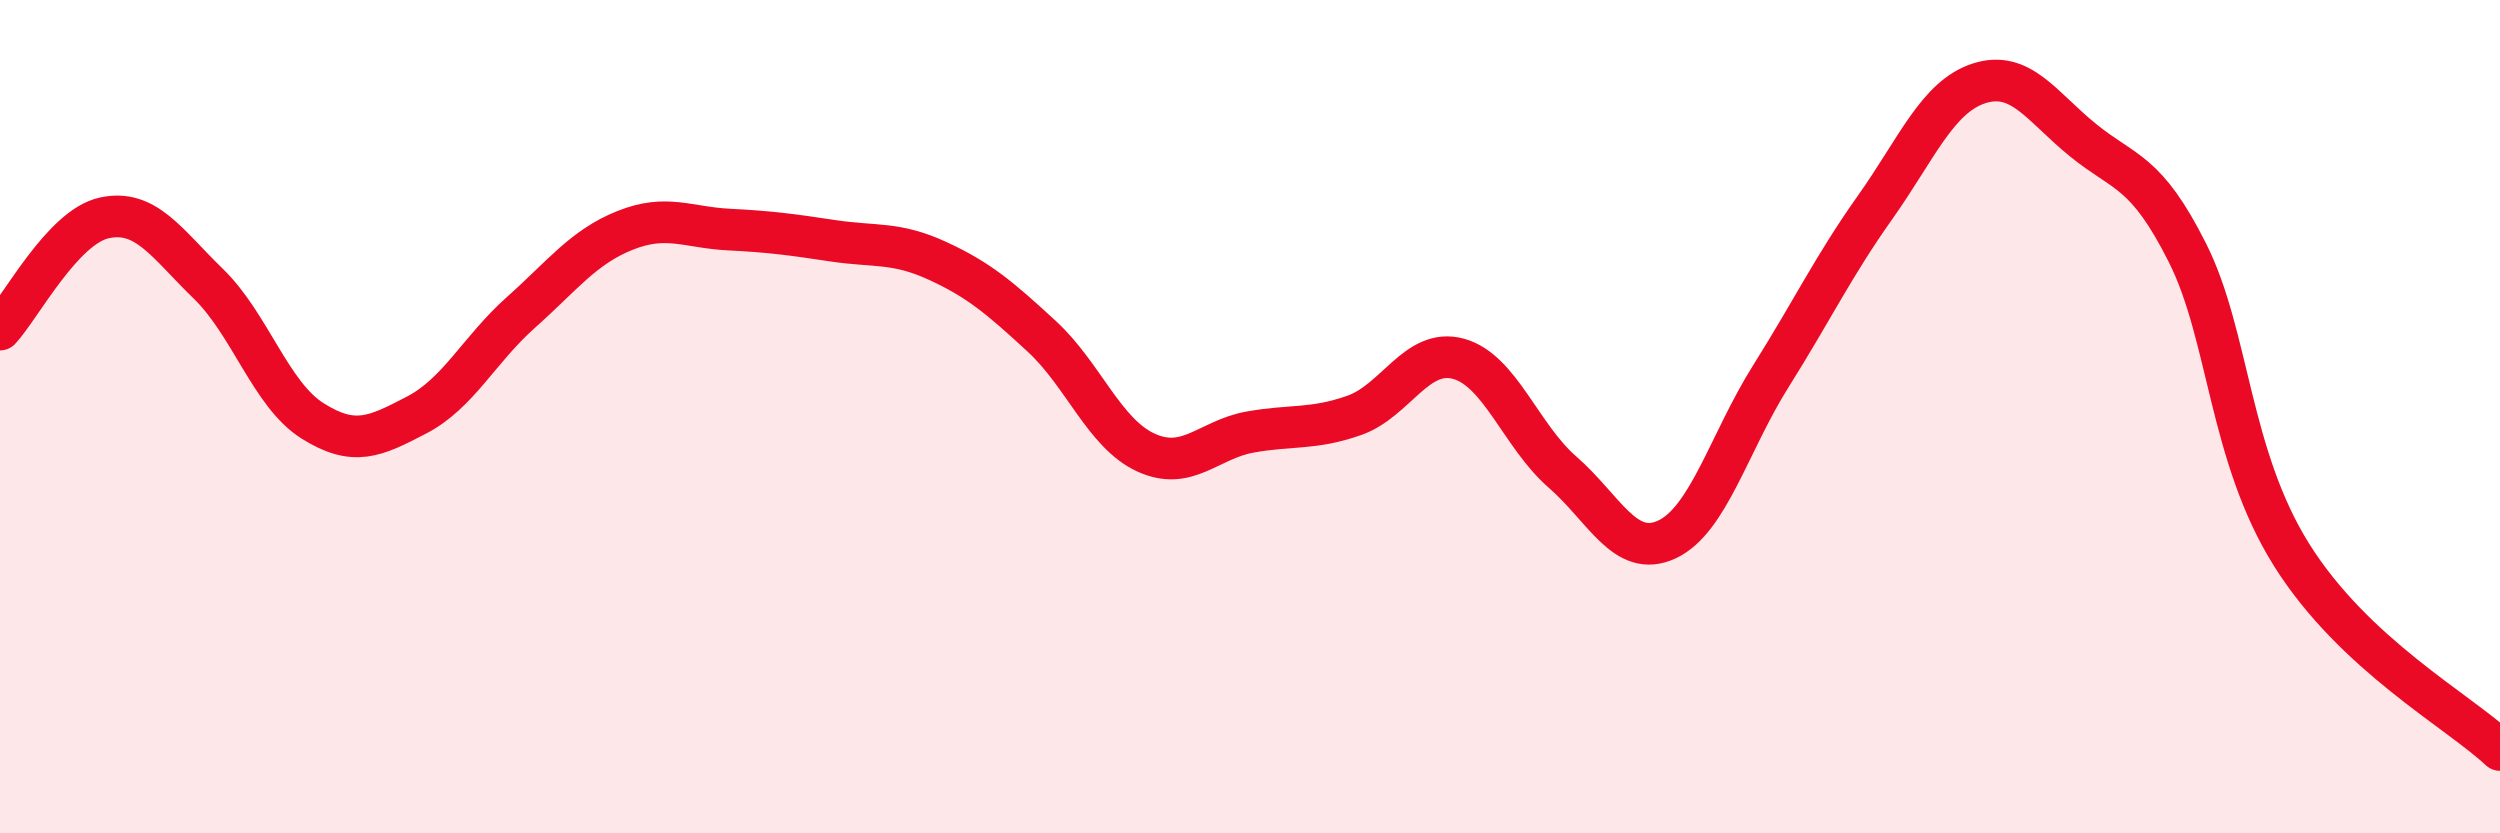
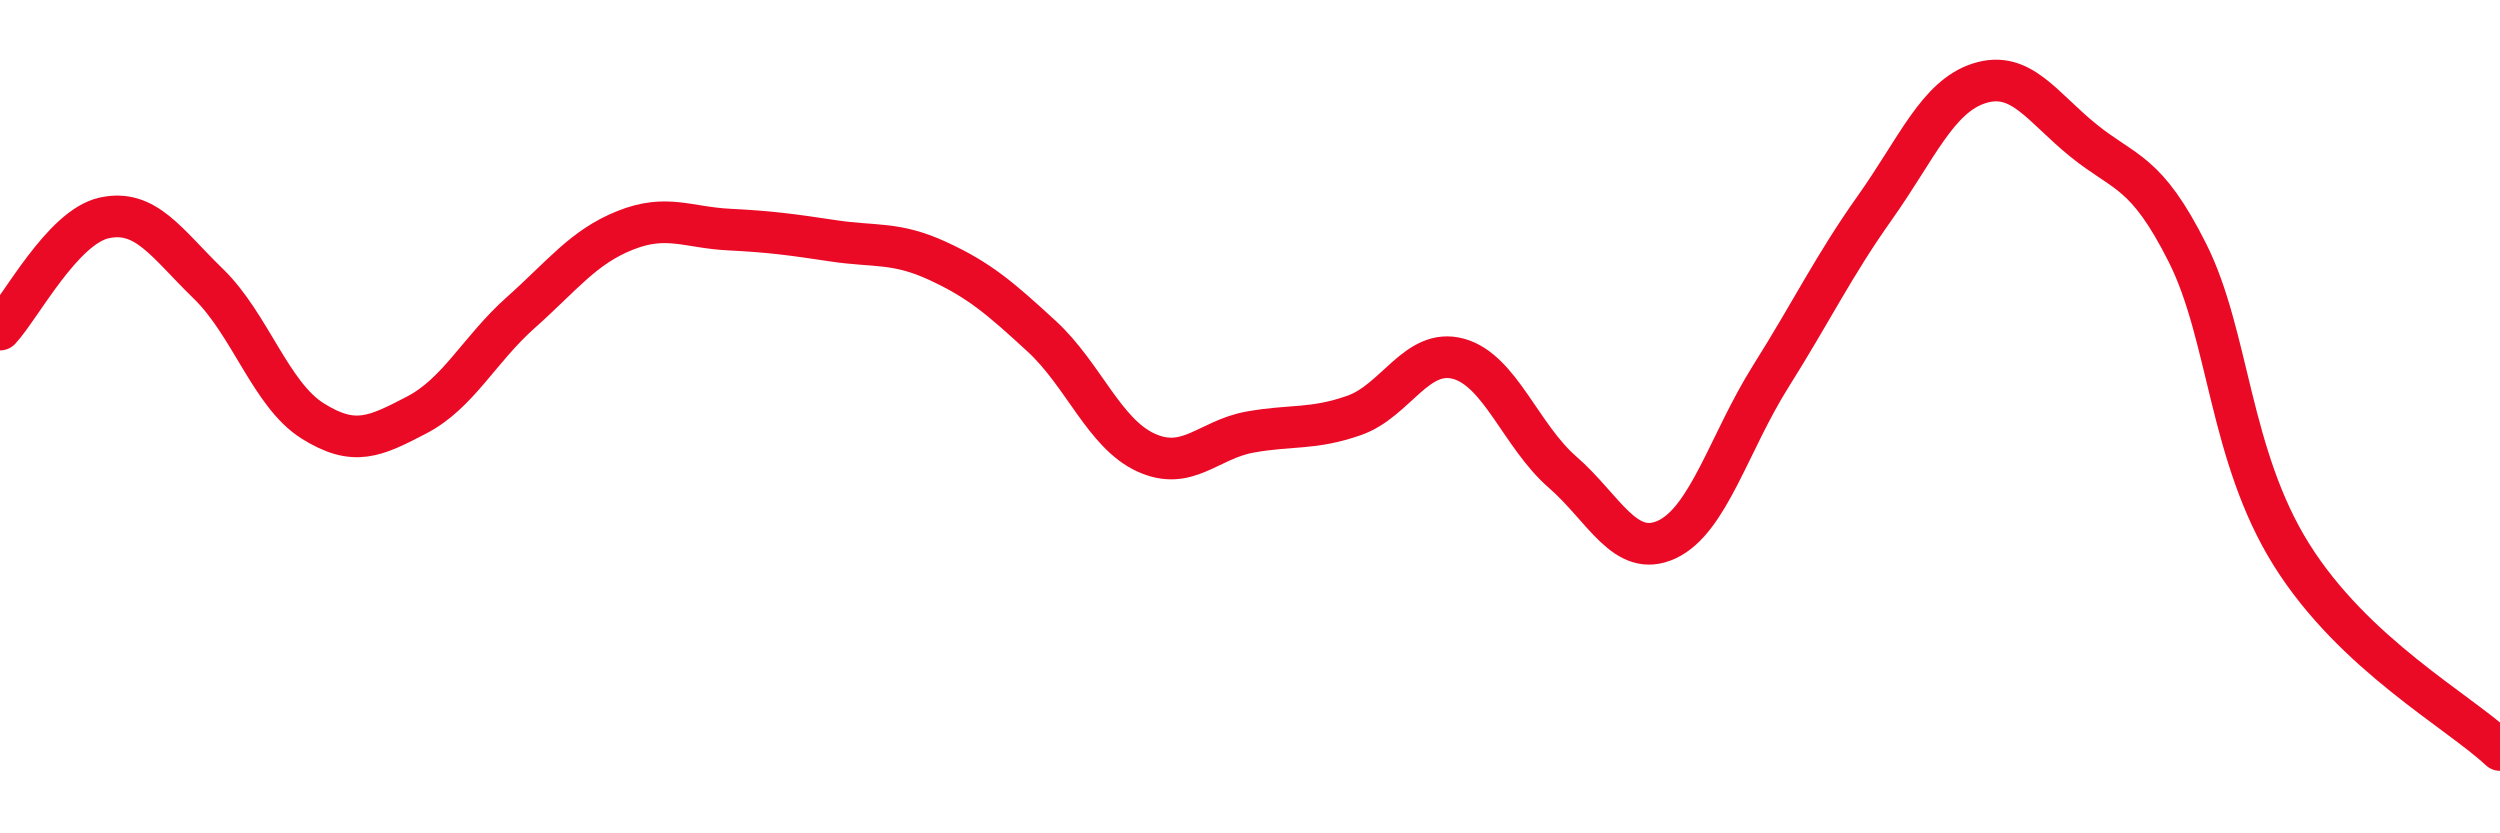
<svg xmlns="http://www.w3.org/2000/svg" width="60" height="20" viewBox="0 0 60 20">
-   <path d="M 0,7.91 C 0.5,7.37 1.5,5.45 2.5,5.23 C 3.5,5.01 4,5.84 5,6.81 C 6,7.78 6.5,9.47 7.5,10.1 C 8.5,10.73 9,10.48 10,9.96 C 11,9.44 11.5,8.39 12.5,7.5 C 13.5,6.61 14,5.93 15,5.53 C 16,5.13 16.5,5.46 17.5,5.51 C 18.5,5.56 19,5.63 20,5.78 C 21,5.93 21.5,5.8 22.5,6.26 C 23.5,6.72 24,7.15 25,8.07 C 26,8.99 26.5,10.4 27.5,10.86 C 28.5,11.32 29,10.55 30,10.37 C 31,10.19 31.5,10.32 32.5,9.97 C 33.5,9.62 34,8.34 35,8.61 C 36,8.88 36.5,10.46 37.5,11.33 C 38.5,12.2 39,13.41 40,12.95 C 41,12.49 41.5,10.62 42.5,9.03 C 43.5,7.44 44,6.39 45,4.98 C 46,3.57 46.5,2.32 47.5,2 C 48.5,1.68 49,2.56 50,3.37 C 51,4.18 51.5,4.08 52.5,6.07 C 53.5,8.06 53.5,10.93 55,13.32 C 56.5,15.71 59,17.06 60,18L60 20L0 20Z" fill="#EB0A25" opacity="0.1" stroke-linecap="round" stroke-linejoin="round" />
  <path d="M 0,7.91 C 0.5,7.37 1.5,5.45 2.5,5.23 C 3.5,5.01 4,5.84 5,6.81 C 6,7.78 6.5,9.47 7.5,10.1 C 8.5,10.73 9,10.48 10,9.96 C 11,9.44 11.5,8.39 12.5,7.5 C 13.5,6.61 14,5.93 15,5.53 C 16,5.13 16.5,5.46 17.5,5.51 C 18.5,5.56 19,5.63 20,5.78 C 21,5.93 21.5,5.8 22.5,6.26 C 23.5,6.72 24,7.15 25,8.07 C 26,8.99 26.5,10.4 27.5,10.86 C 28.5,11.32 29,10.55 30,10.37 C 31,10.19 31.5,10.32 32.5,9.97 C 33.5,9.62 34,8.34 35,8.61 C 36,8.88 36.5,10.46 37.5,11.33 C 38.5,12.2 39,13.41 40,12.95 C 41,12.49 41.5,10.62 42.5,9.03 C 43.5,7.44 44,6.39 45,4.98 C 46,3.57 46.5,2.32 47.5,2 C 48.5,1.68 49,2.56 50,3.37 C 51,4.18 51.5,4.08 52.5,6.07 C 53.5,8.06 53.5,10.93 55,13.32 C 56.5,15.71 59,17.06 60,18" stroke="#EB0A25" stroke-width="1" fill="none" stroke-linecap="round" stroke-linejoin="round" />
</svg>